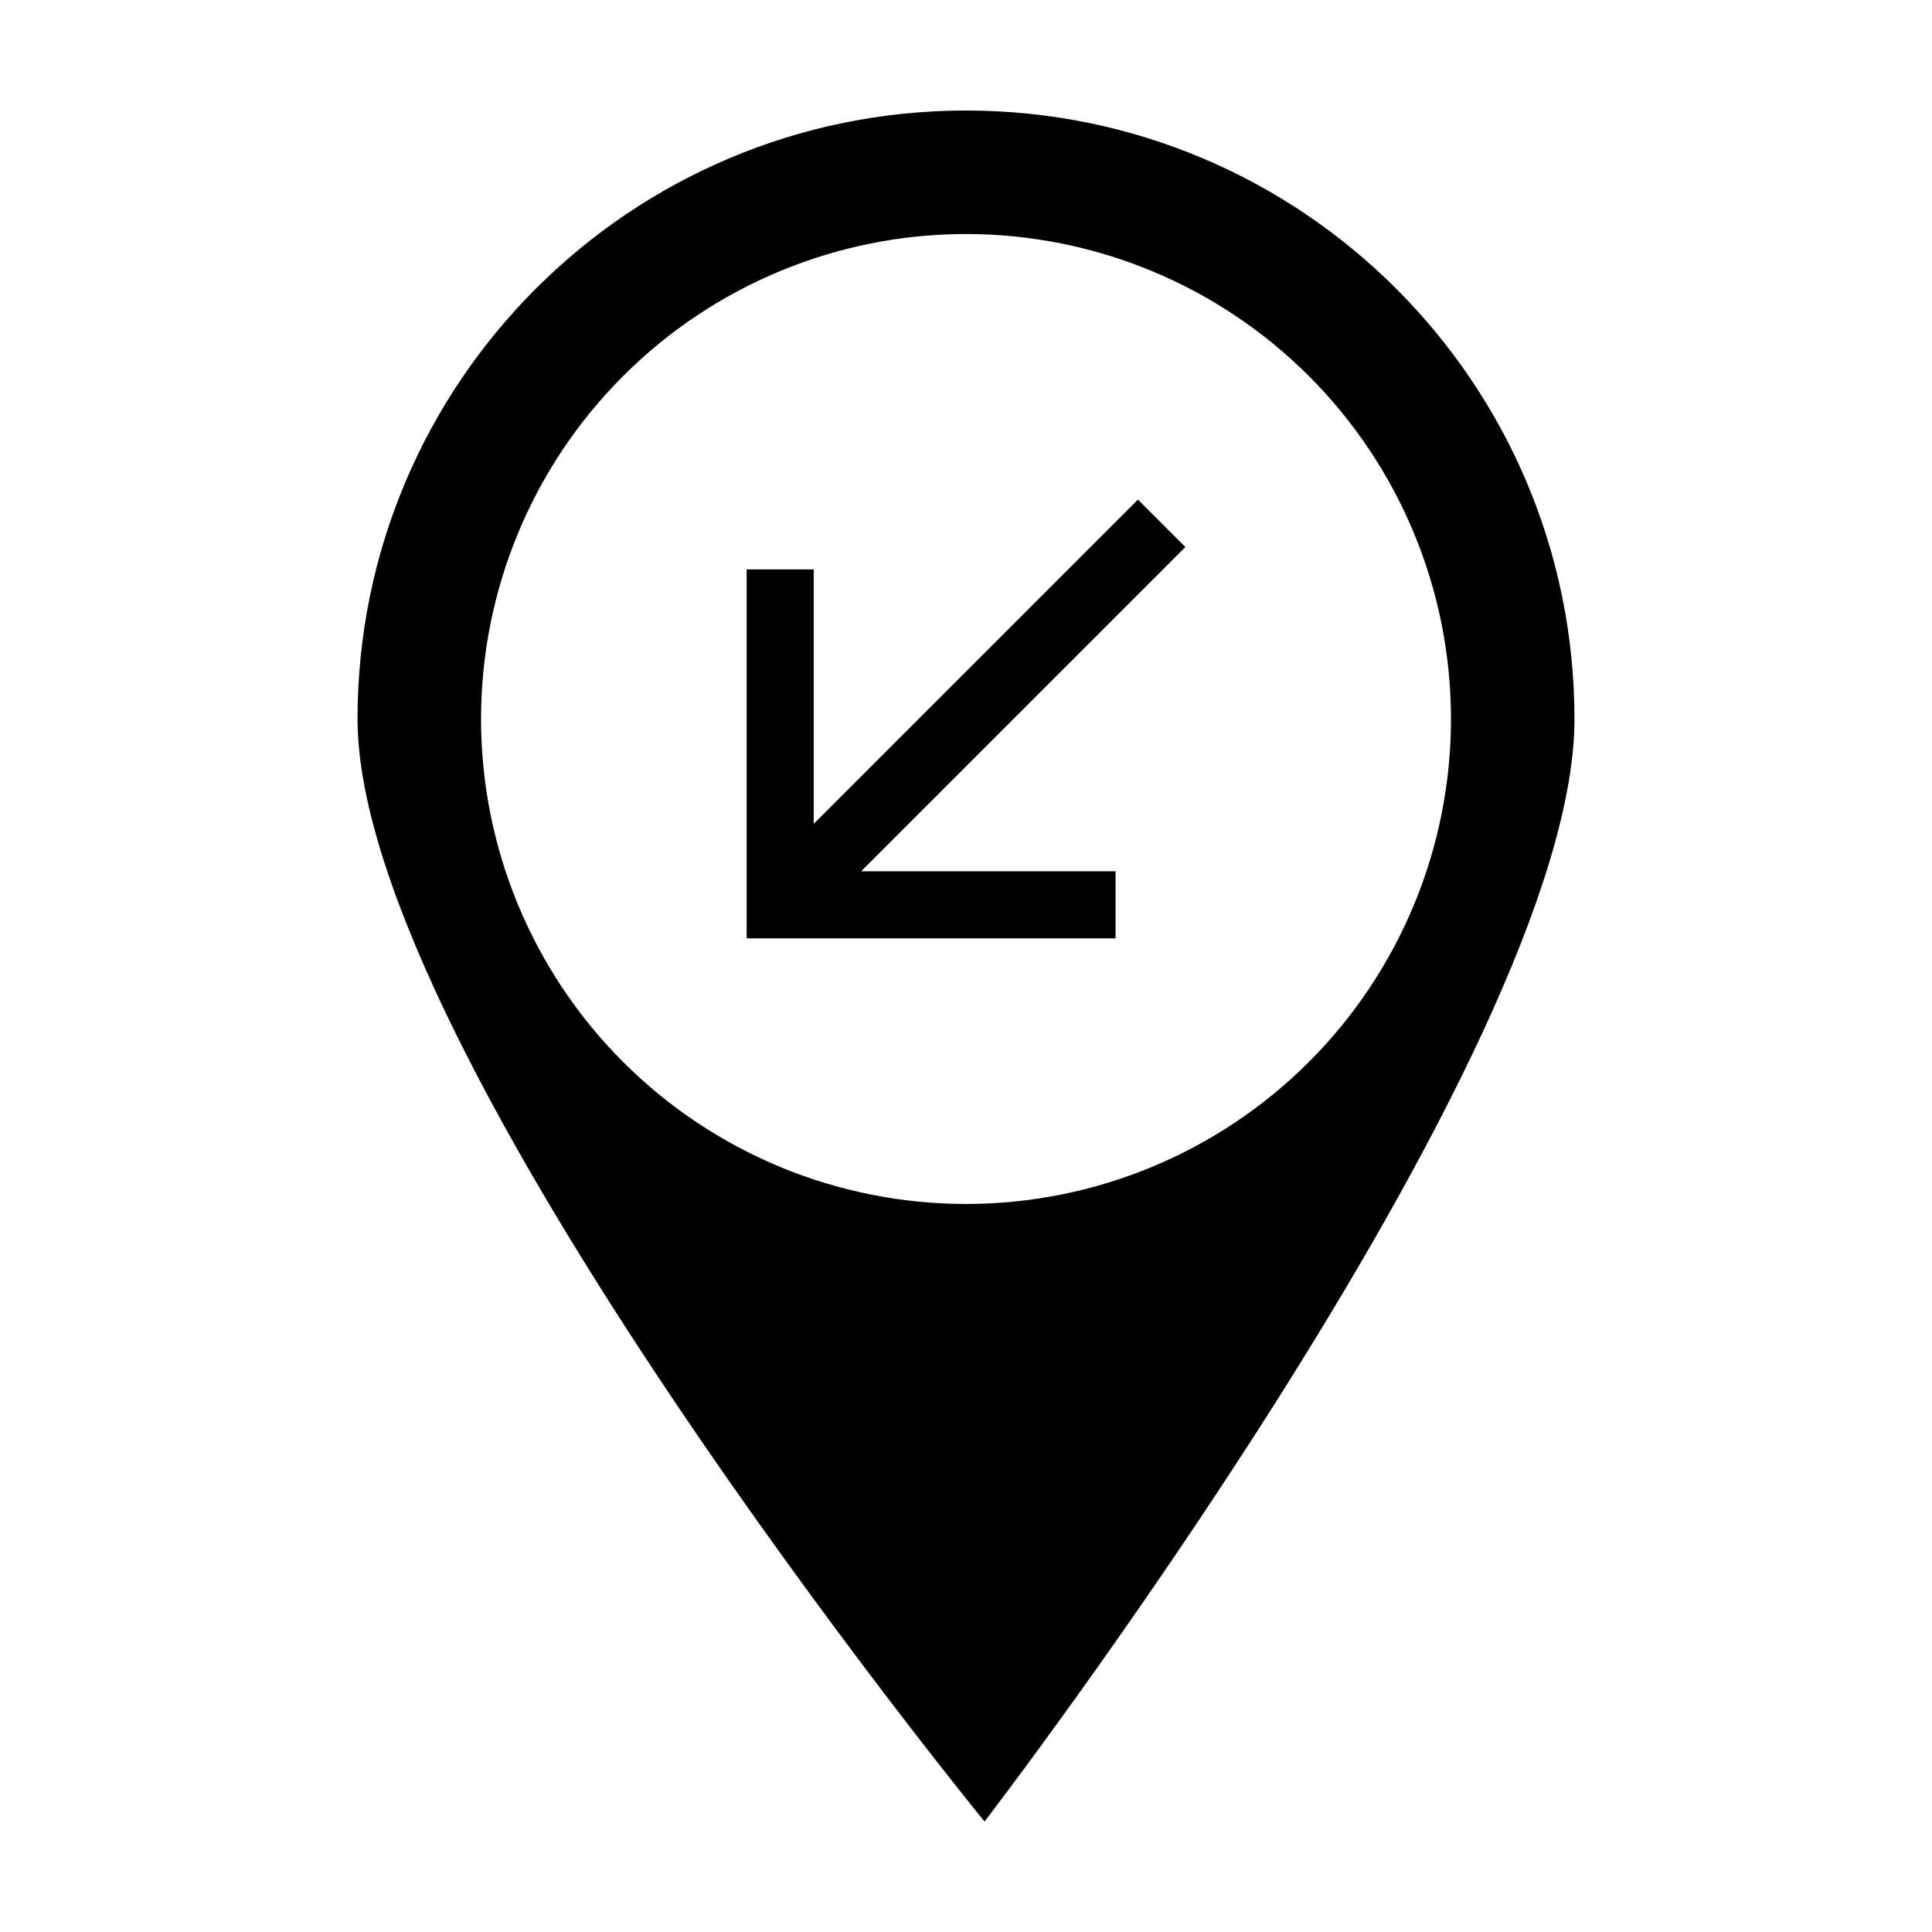
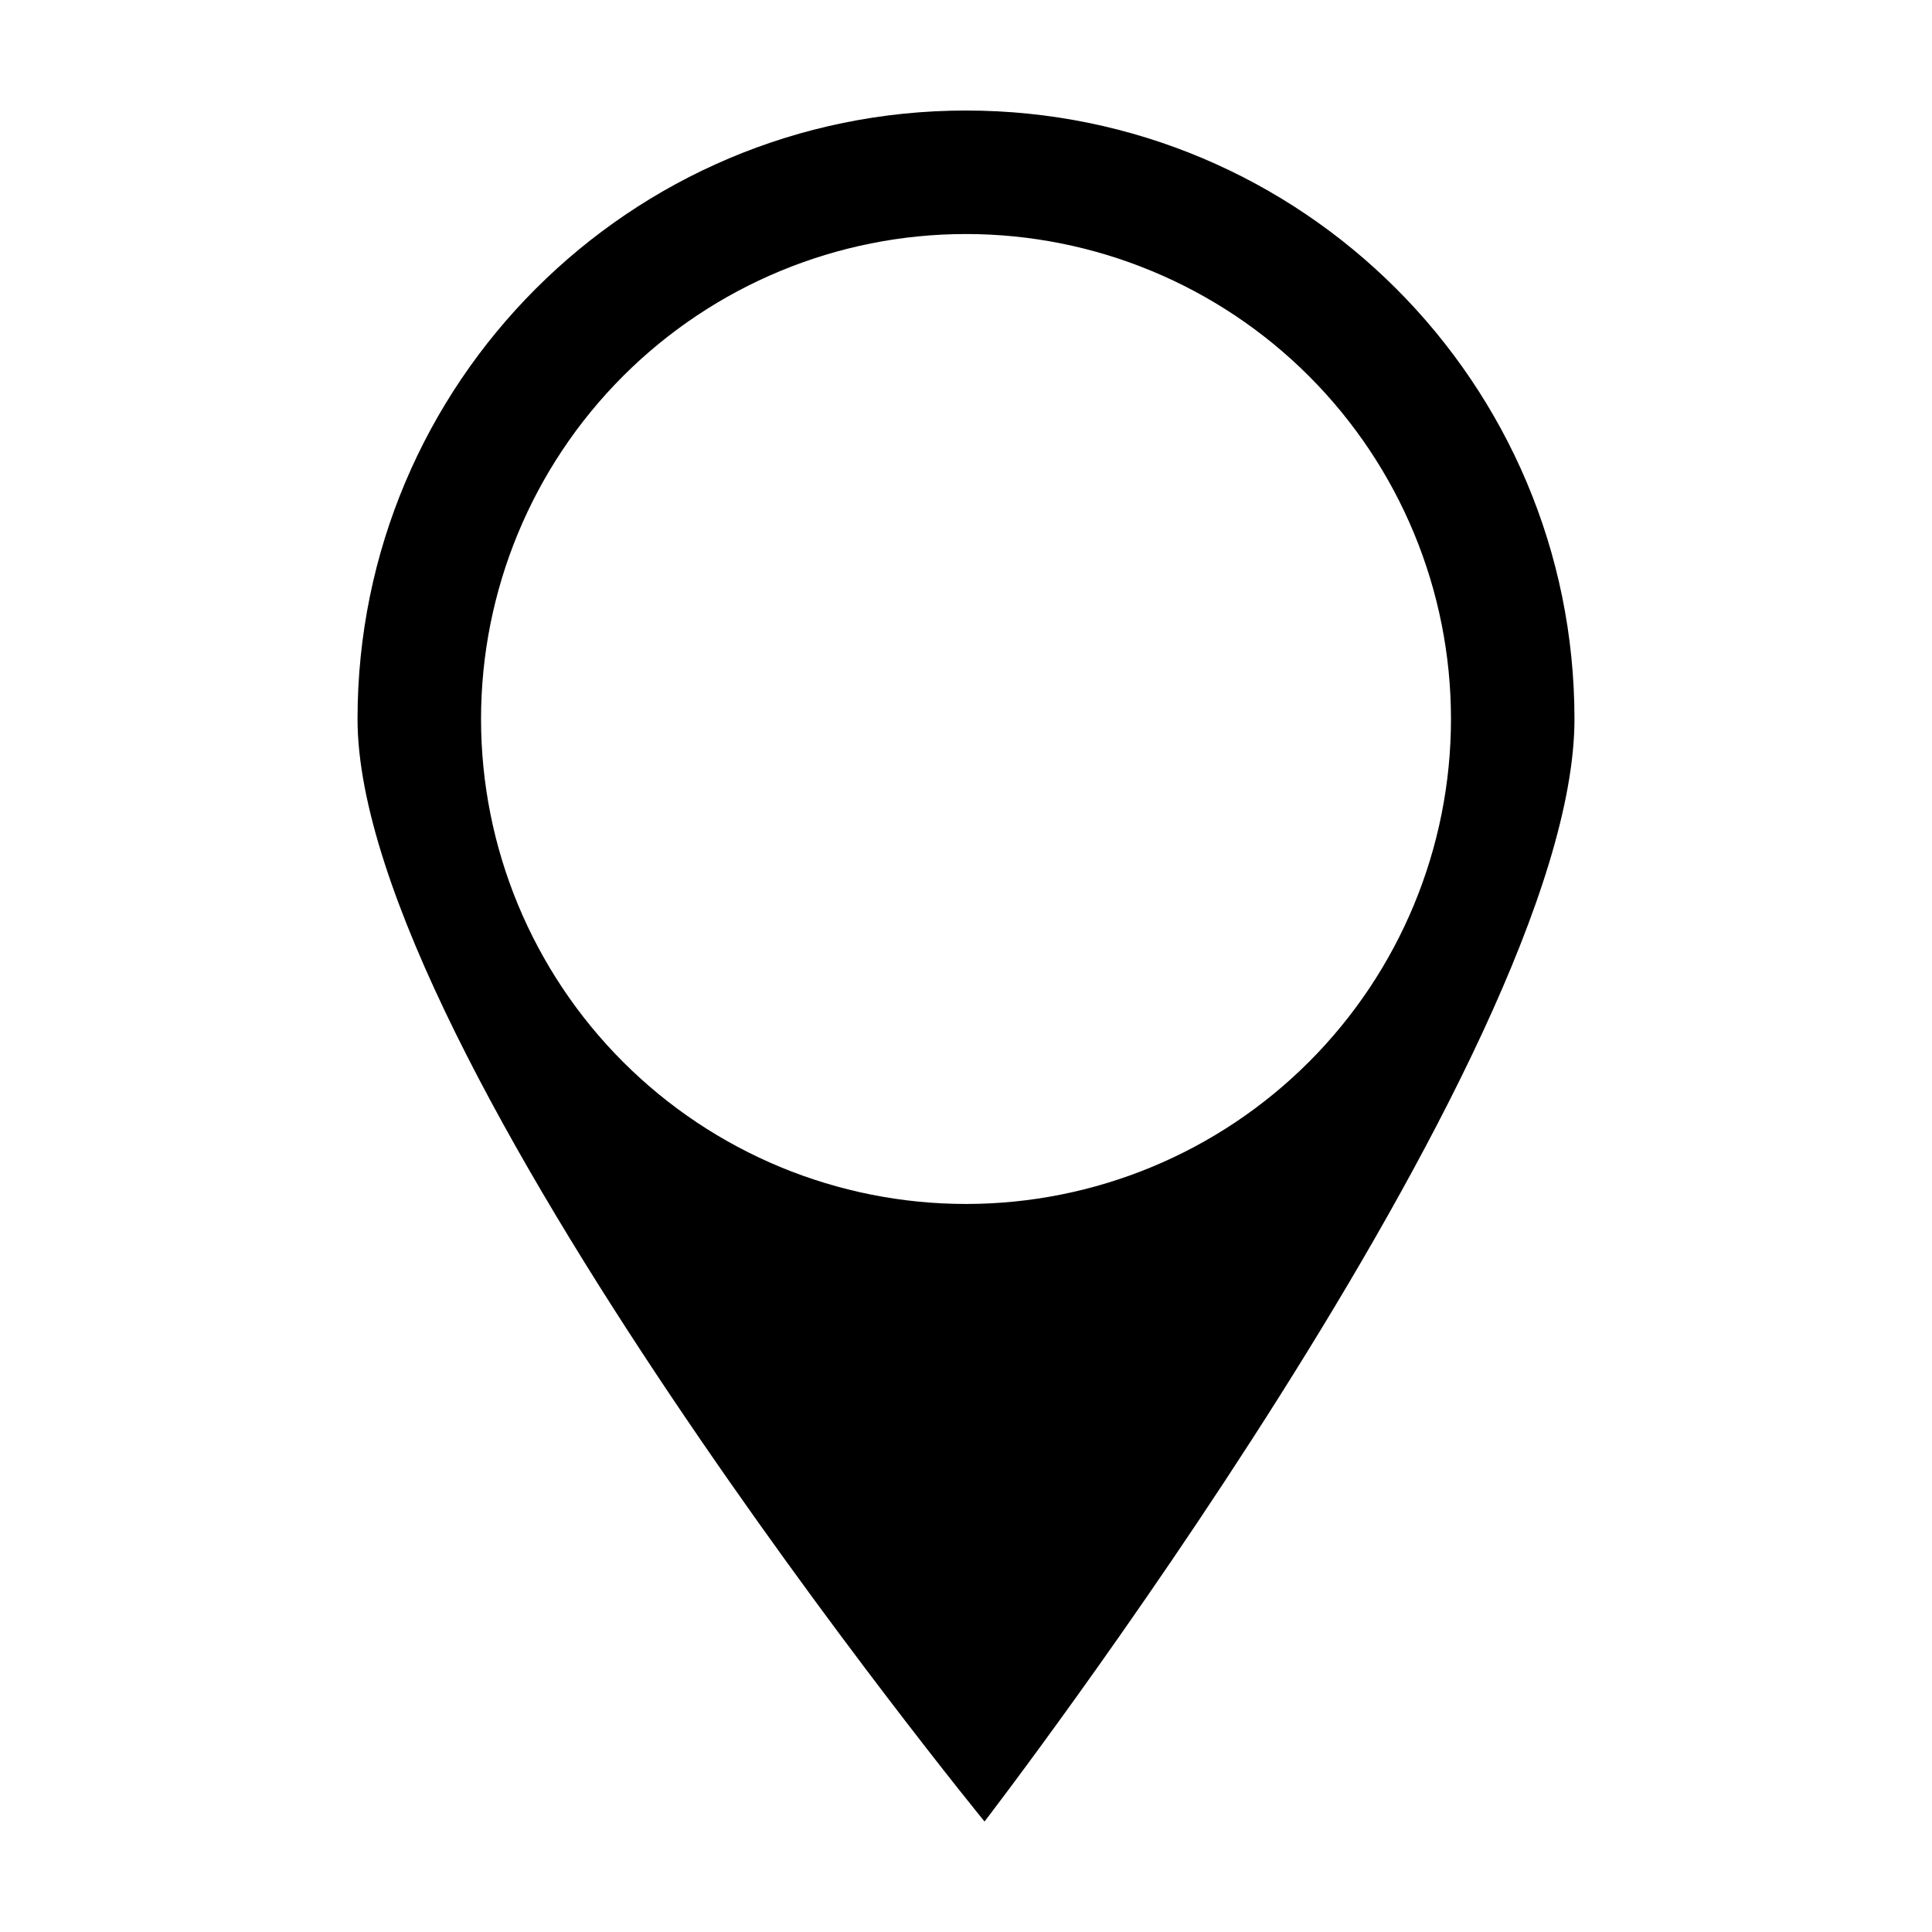
<svg xmlns="http://www.w3.org/2000/svg" fill="#000000" width="800px" height="800px" version="1.1" viewBox="144 144 512 512">
  <g>
    <path d="m400 173.29c-89.059 0-161.25 72.195-161.25 161.25 0 89.059 166.16 292.18 166.16 292.18s156.34-203.12 156.34-292.18c0-89.059-72.195-161.25-161.25-161.25zm0 32.73c34.086 0 66.777 13.543 90.879 37.645 24.102 24.102 37.645 56.793 37.645 90.879 0 34.086-13.543 66.773-37.645 90.879-24.102 24.102-56.793 37.641-90.879 37.641-34.086 0-66.773-13.539-90.875-37.641-24.105-24.105-37.645-56.793-37.645-90.879 0-34.086 13.539-66.777 37.645-90.879 24.102-24.102 56.789-37.645 90.875-37.645z" />
-     <path d="m445.57 276.4-85.93 85.93v-67.43h-17.773v97.773h97.773v-17.773h-67.43l85.93-85.93z" />
  </g>
</svg>